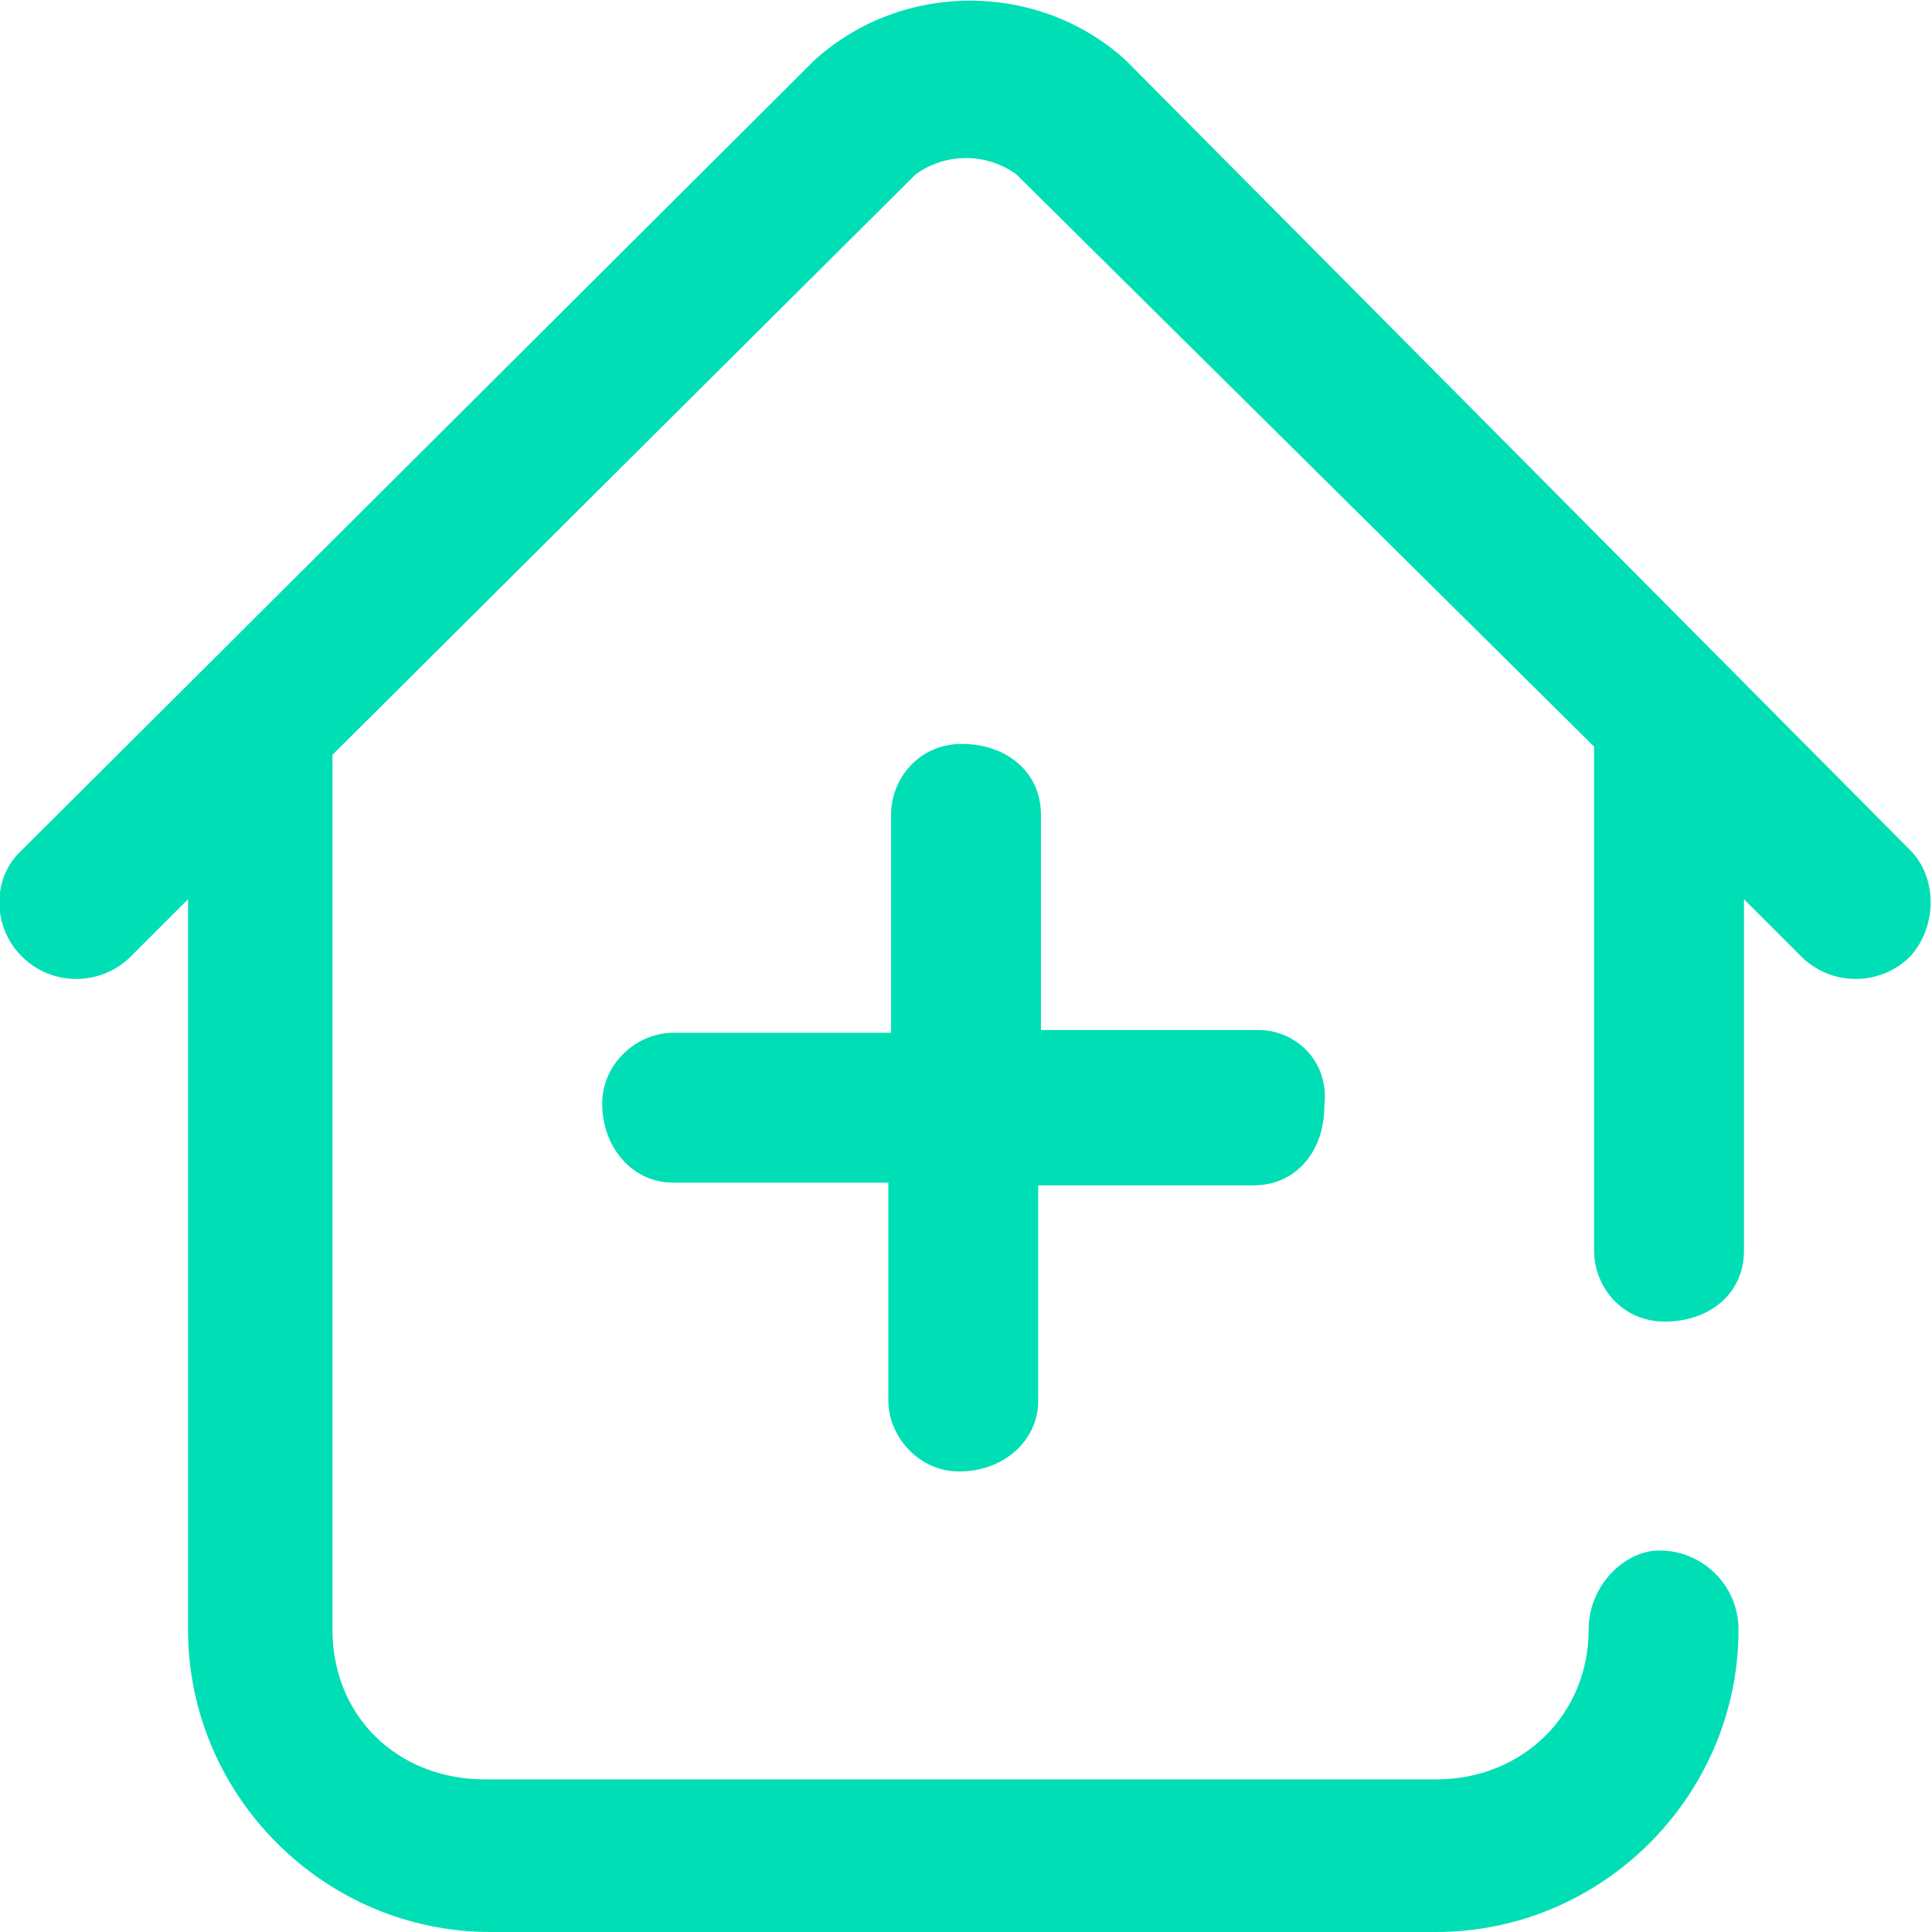
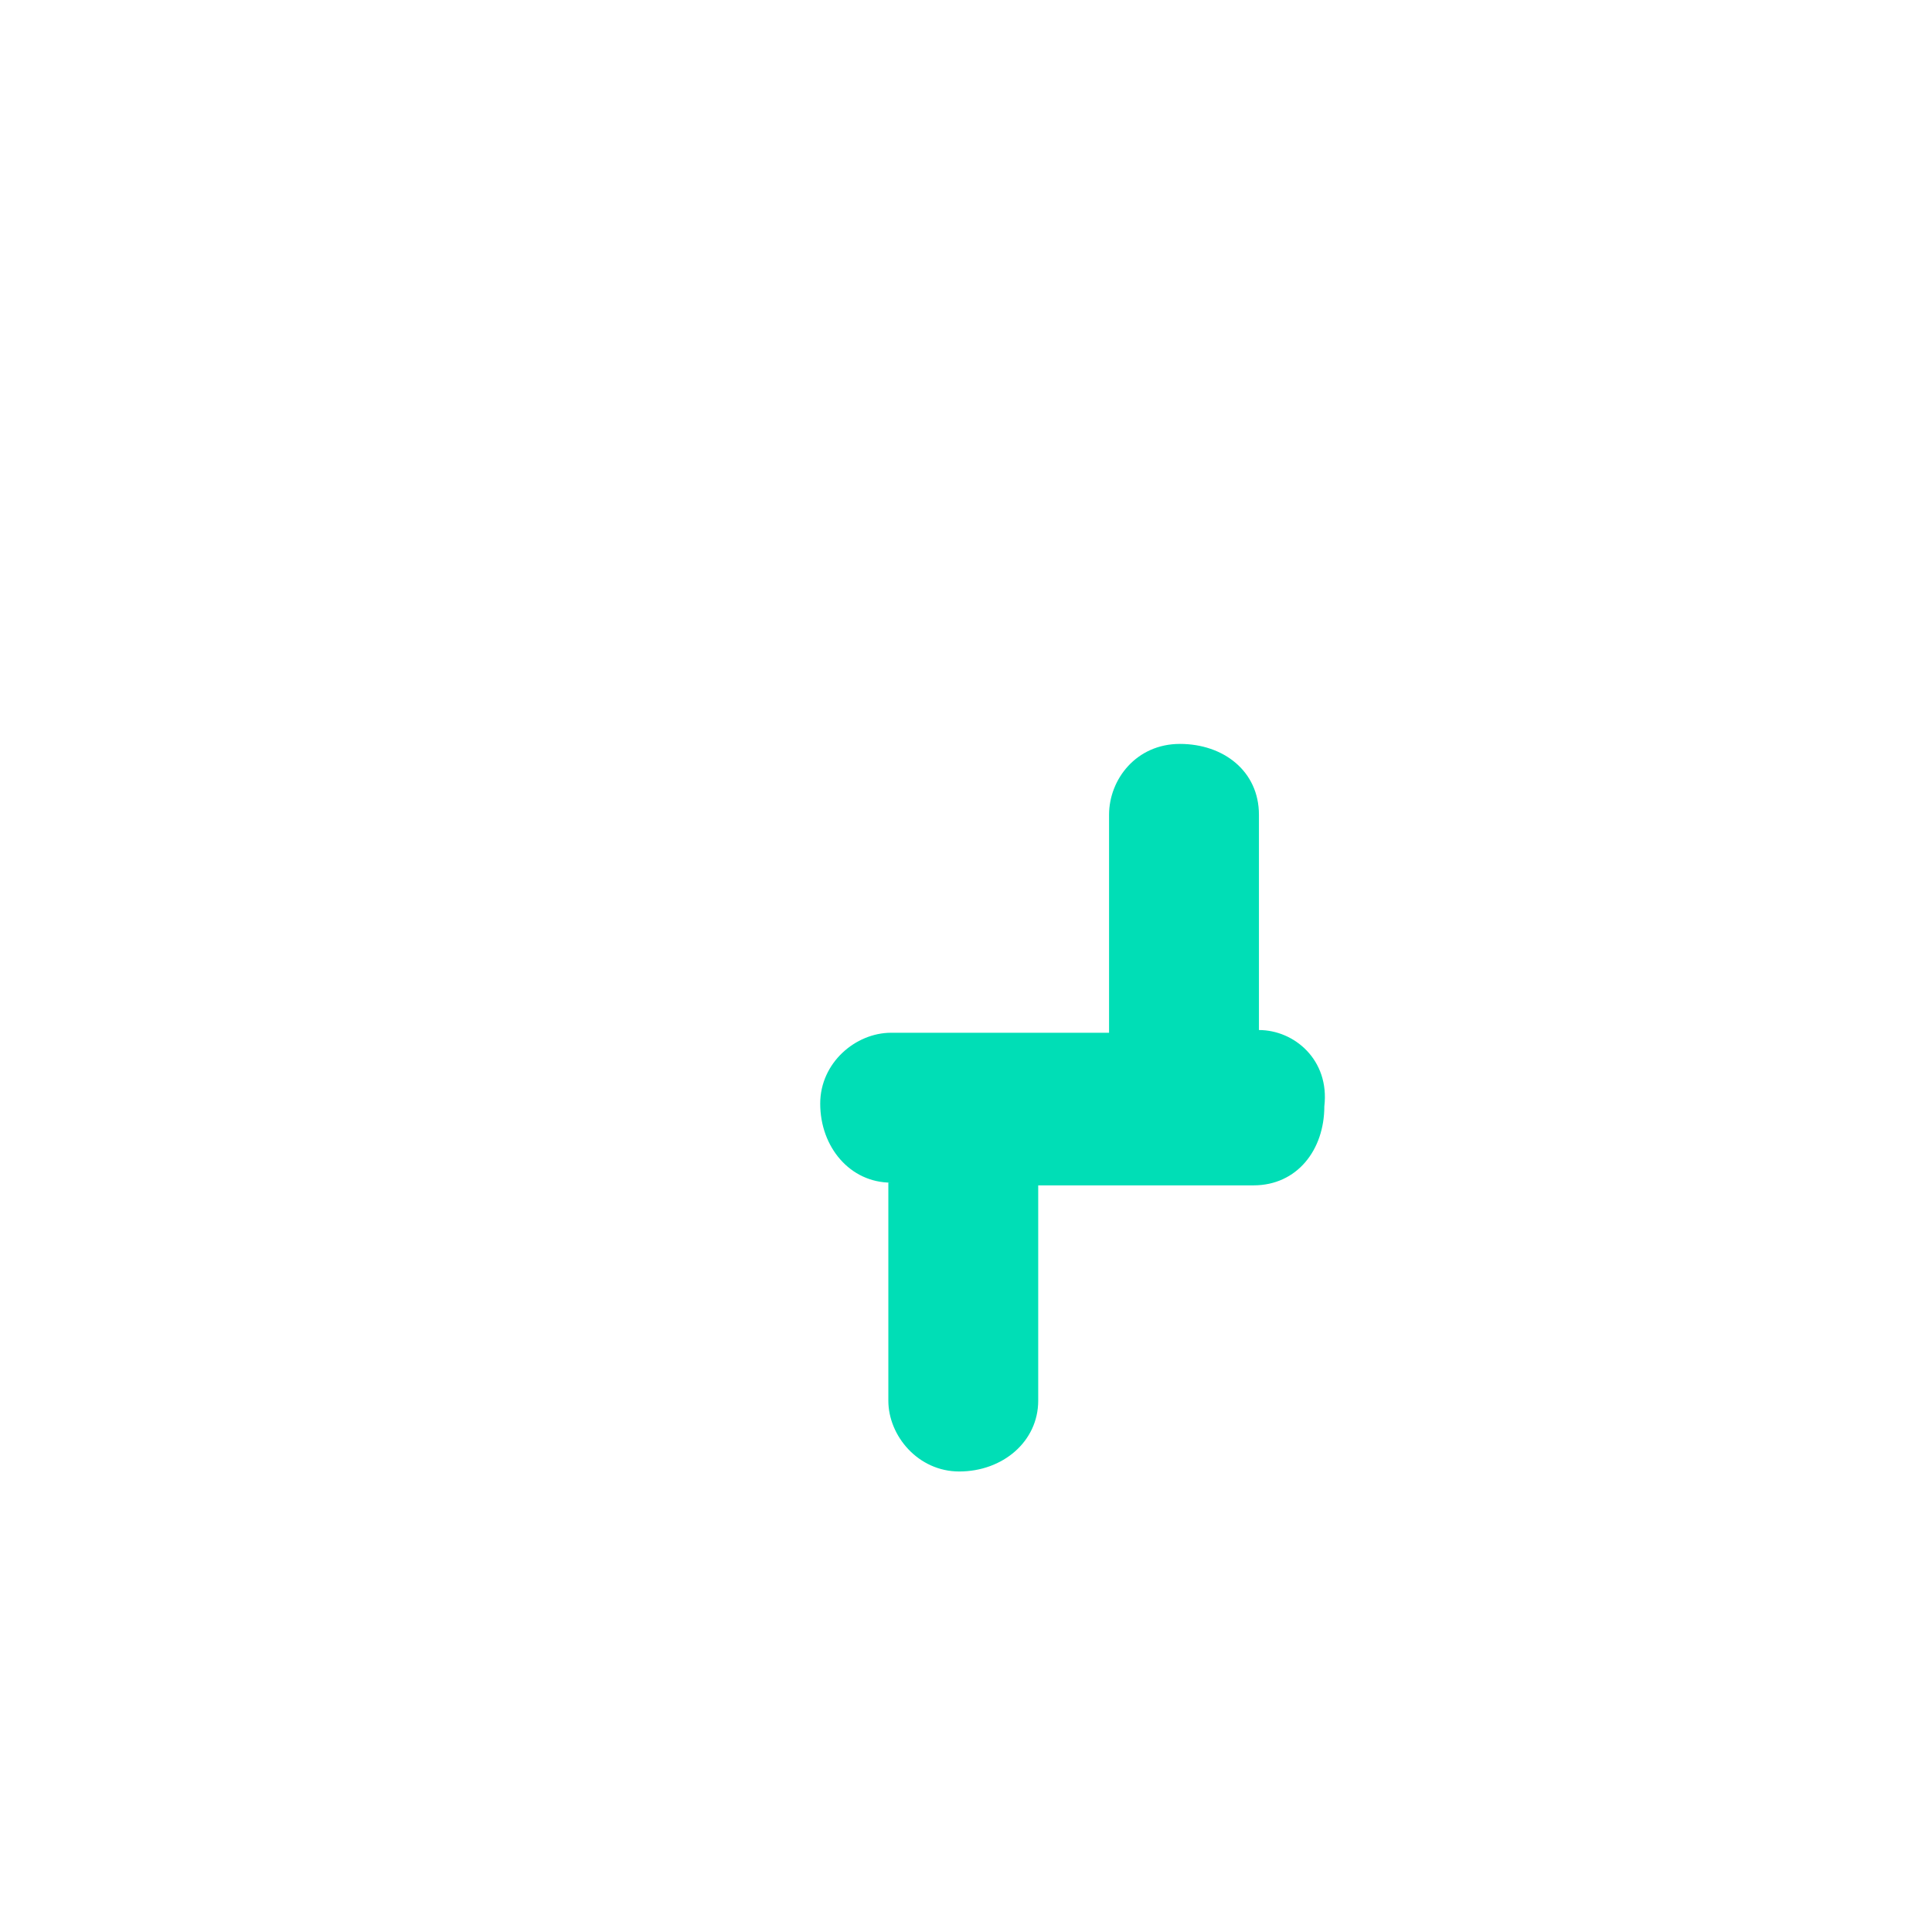
<svg xmlns="http://www.w3.org/2000/svg" version="1.1" id="Layer_1" x="0" y="0" viewBox="0 0 70.9 70.9" xml:space="preserve">
  <style>.st0{fill:#00deb6}</style>
-   <path class="st0" d="M70.1 35.1c-1.1 1.1-2.9 1.1-4 0L64 33v12.9c0 1.6-1.3 2.6-2.9 2.6-1.6 0-2.6-1.3-2.6-2.6V27.4l-21.2-21c-1.1-.8-2.6-.8-3.7 0L12.2 27.7v32.1c0 3.2 2.4 5.5 5.6 5.5h34.9c3.2 0 5.6-2.4 5.6-5.5 0-1.6 1.3-2.9 2.6-2.9 1.6 0 2.9 1.3 2.9 2.9 0 6.1-5 11.1-11.1 11.1H18c-6.1 0-11.1-5-11.1-11.1V33l-2.1 2.1c-1.1 1.1-2.9 1.1-4 0s-1.1-2.9 0-3.9l29.1-29c3.2-2.9 8.2-2.9 11.4 0l28.8 29c1 1 1 2.8 0 3.9z" />
-   <path class="st0" d="M46.2 37.8h-8V29.9c0-1.6-1.3-2.6-2.9-2.6-1.6 0-2.6 1.3-2.6 2.6v8h-8c-1.3 0-2.6 1.1-2.6 2.6 0 1.6 1.1 2.9 2.6 2.9H32.6v8c0 1.3 1.1 2.6 2.6 2.6 1.6 0 2.9-1.1 2.9-2.6V43.5H46c1.6 0 2.6-1.3 2.6-2.9.2-1.7-1.1-2.8-2.4-2.8z" />
+   <path class="st0" d="M46.2 37.8V29.9c0-1.6-1.3-2.6-2.9-2.6-1.6 0-2.6 1.3-2.6 2.6v8h-8c-1.3 0-2.6 1.1-2.6 2.6 0 1.6 1.1 2.9 2.6 2.9H32.6v8c0 1.3 1.1 2.6 2.6 2.6 1.6 0 2.9-1.1 2.9-2.6V43.5H46c1.6 0 2.6-1.3 2.6-2.9.2-1.7-1.1-2.8-2.4-2.8z" />
</svg>